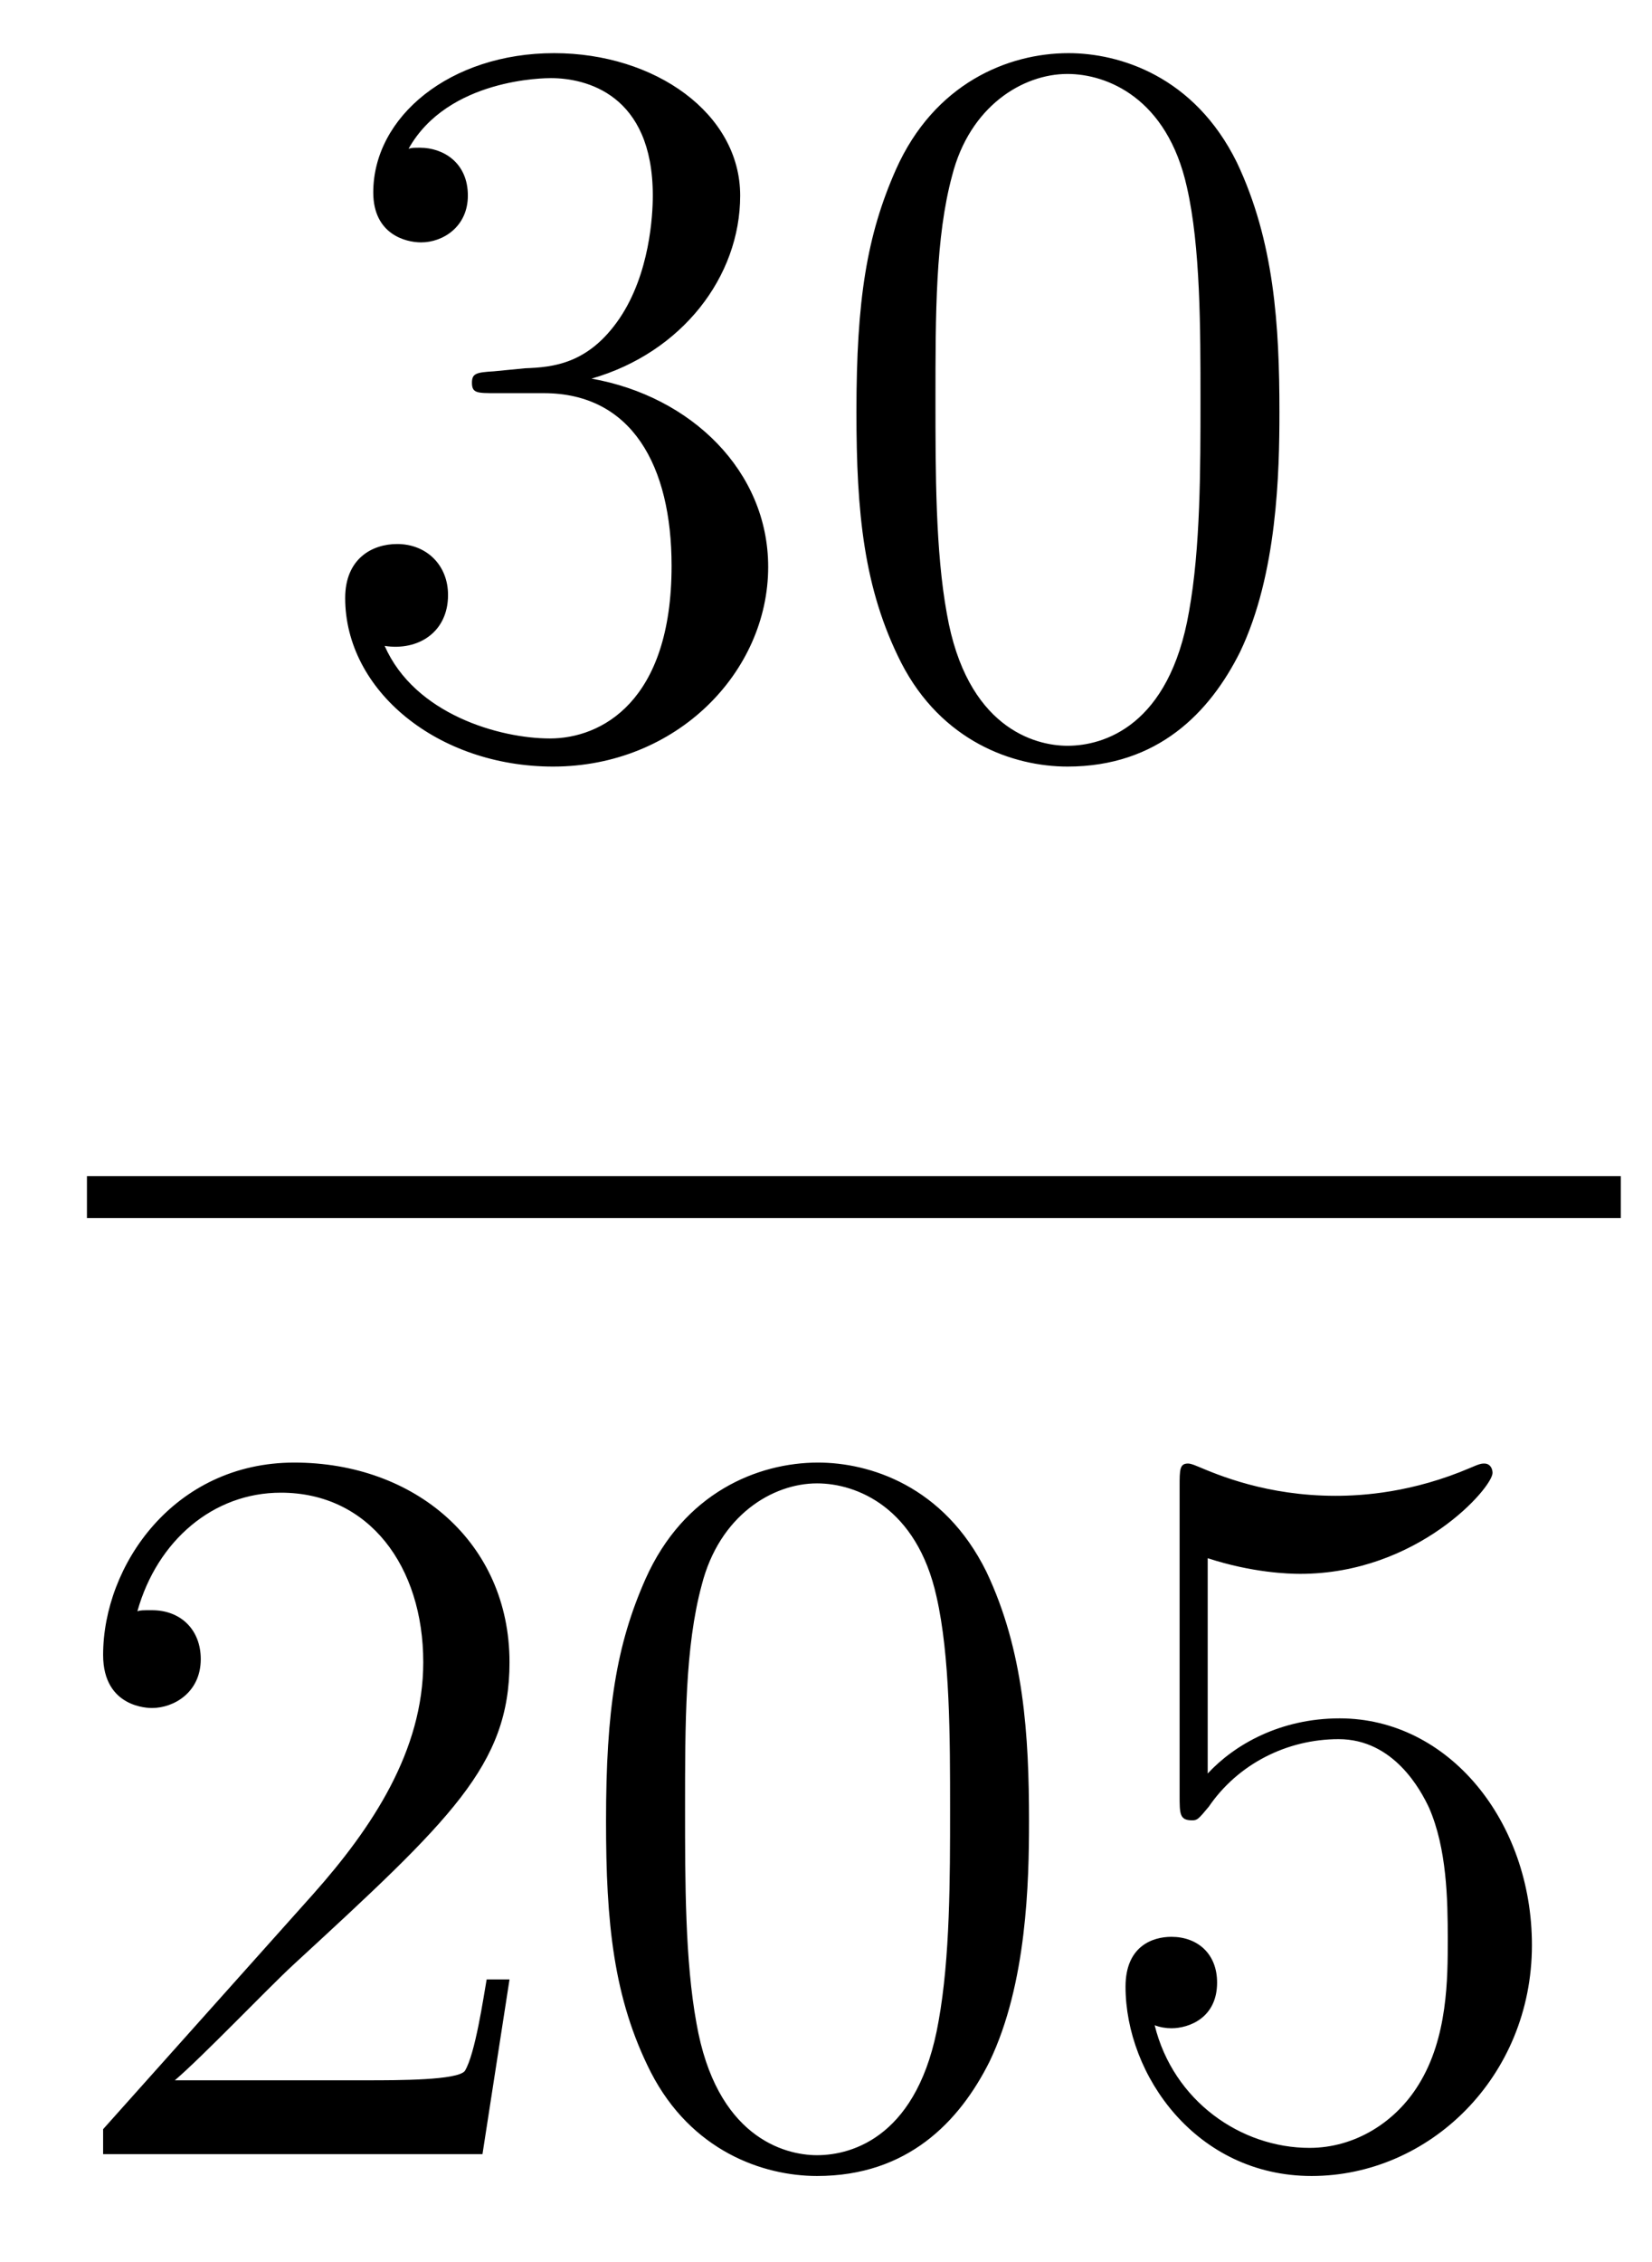
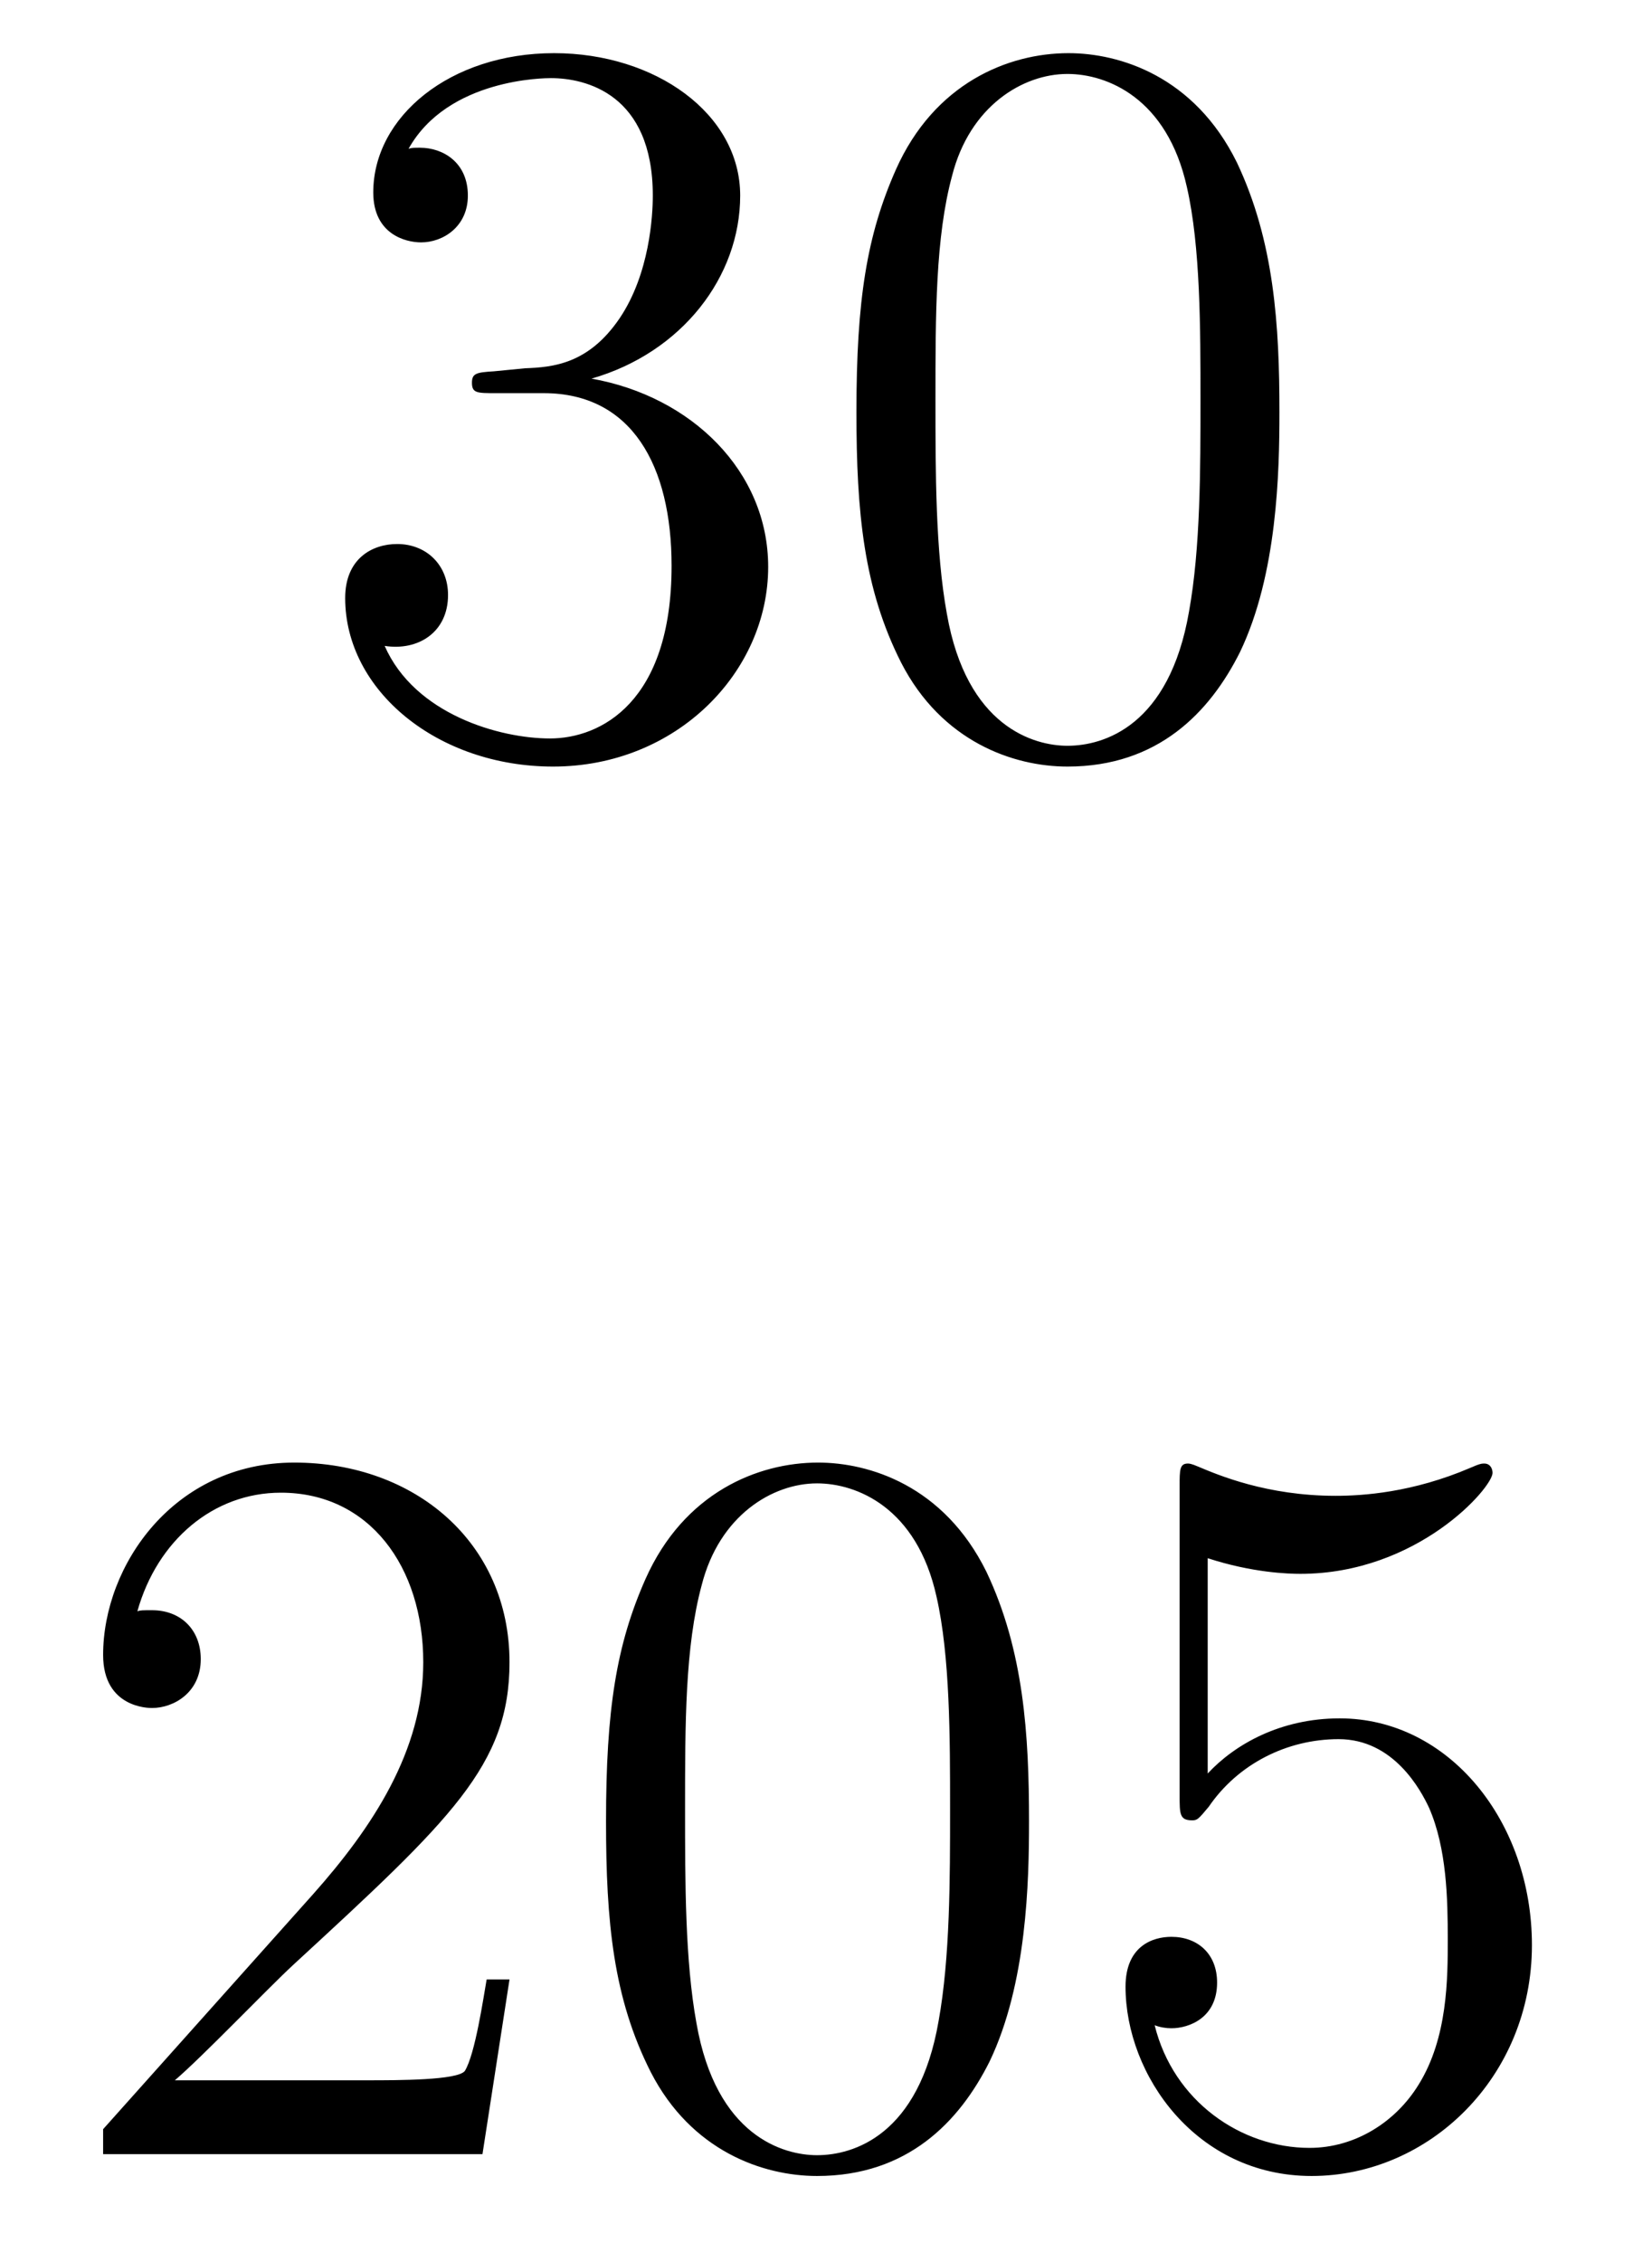
<svg xmlns="http://www.w3.org/2000/svg" height="26pt" version="1.1" viewBox="0 -26 19 26" width="19pt">
  <g id="page1">
    <g transform="matrix(1 0 0 1 -129 641)">
      <path d="M134.68 -662.732C134.476 -662.72 134.428 -662.707 134.428 -662.6C134.428 -662.481 134.488 -662.481 134.703 -662.481H135.253C136.269 -662.481 136.724 -661.644 136.724 -660.496C136.724 -658.93 135.911 -658.512 135.325 -658.512C134.751 -658.512 133.771 -658.787 133.424 -659.576C133.807 -659.516 134.153 -659.731 134.153 -660.161C134.153 -660.508 133.902 -660.747 133.568 -660.747C133.281 -660.747 132.97 -660.58 132.97 -660.126C132.97 -659.062 134.034 -658.189 135.361 -658.189C136.783 -658.189 137.835 -659.277 137.835 -660.484C137.835 -661.584 136.951 -662.445 135.803 -662.648C136.843 -662.947 137.513 -663.819 137.513 -664.752C137.513 -665.696 136.533 -666.389 135.373 -666.389C134.178 -666.389 133.293 -665.66 133.293 -664.788C133.293 -664.309 133.663 -664.214 133.843 -664.214C134.094 -664.214 134.381 -664.393 134.381 -664.752C134.381 -665.134 134.094 -665.302 133.831 -665.302C133.759 -665.302 133.735 -665.302 133.699 -665.29C134.153 -666.102 135.277 -666.102 135.337 -666.102C135.732 -666.102 136.508 -665.923 136.508 -664.752C136.508 -664.525 136.473 -663.855 136.126 -663.341C135.768 -662.815 135.361 -662.779 135.038 -662.767L134.68 -662.732ZM143.715 -662.265C143.715 -663.258 143.656 -664.226 143.225 -665.134C142.735 -666.127 141.874 -666.389 141.289 -666.389C140.595 -666.389 139.746 -666.043 139.304 -665.051C138.97 -664.297 138.85 -663.556 138.85 -662.265C138.85 -661.106 138.934 -660.233 139.364 -659.384C139.83 -658.476 140.655 -658.189 141.277 -658.189C142.317 -658.189 142.914 -658.811 143.261 -659.504C143.691 -660.4 143.715 -661.572 143.715 -662.265ZM141.277 -658.428C140.894 -658.428 140.117 -658.643 139.89 -659.946C139.759 -660.663 139.759 -661.572 139.759 -662.409C139.759 -663.389 139.759 -664.273 139.95 -664.979C140.153 -665.78 140.763 -666.15 141.277 -666.15C141.731 -666.15 142.424 -665.875 142.651 -664.848C142.807 -664.166 142.807 -663.222 142.807 -662.409C142.807 -661.608 142.807 -660.699 142.675 -659.97C142.448 -658.655 141.695 -658.428 141.277 -658.428Z" fill-rule="evenodd" />
-       <path d="M130 -653H147.641V-653.481H130" />
      <path d="M134.86 -644.248H134.597C134.561 -644.045 134.465 -643.387 134.346 -643.196C134.262 -643.089 133.581 -643.089 133.222 -643.089H131.011C131.333 -643.364 132.063 -644.129 132.373 -644.416C134.19 -646.089 134.86 -646.711 134.86 -647.894C134.86 -649.269 133.772 -650.189 132.385 -650.189C130.999 -650.189 130.186 -649.006 130.186 -647.978C130.186 -647.368 130.712 -647.368 130.748 -647.368C130.999 -647.368 131.309 -647.547 131.309 -647.93C131.309 -648.265 131.082 -648.492 130.748 -648.492C130.64 -648.492 130.616 -648.492 130.58 -648.48C130.808 -649.293 131.453 -649.843 132.23 -649.843C133.246 -649.843 133.868 -648.994 133.868 -647.894C133.868 -646.878 133.282 -645.993 132.601 -645.228L130.186 -642.527V-642.24H134.549L134.86 -644.248ZM140.835 -646.065C140.835 -647.058 140.776 -648.026 140.345 -648.934C139.855 -649.927 138.994 -650.189 138.409 -650.189C137.715 -650.189 136.866 -649.843 136.424 -648.851C136.09 -648.097 135.97 -647.356 135.97 -646.065C135.97 -644.906 136.054 -644.033 136.484 -643.184C136.95 -642.276 137.775 -641.989 138.397 -641.989C139.437 -641.989 140.034 -642.611 140.381 -643.304C140.811 -644.2 140.835 -645.372 140.835 -646.065ZM138.397 -642.228C138.014 -642.228 137.237 -642.443 137.01 -643.746C136.879 -644.463 136.879 -645.372 136.879 -646.209C136.879 -647.189 136.879 -648.073 137.07 -648.779C137.273 -649.58 137.883 -649.95 138.397 -649.95C138.851 -649.95 139.544 -649.675 139.771 -648.648C139.927 -647.966 139.927 -647.022 139.927 -646.209C139.927 -645.408 139.927 -644.499 139.795 -643.77C139.568 -642.455 138.815 -642.228 138.397 -642.228ZM142.89 -649.09C143.404 -648.922 143.822 -648.91 143.954 -648.91C145.305 -648.91 146.166 -649.902 146.166 -650.07C146.166 -650.118 146.141 -650.178 146.07 -650.178C146.046 -650.178 146.022 -650.178 145.914 -650.13C145.245 -649.843 144.671 -649.807 144.36 -649.807C143.571 -649.807 143.01 -650.046 142.782 -650.142C142.699 -650.178 142.675 -650.178 142.663 -650.178C142.567 -650.178 142.567 -650.106 142.567 -649.914V-646.364C142.567 -646.149 142.567 -646.077 142.711 -646.077C142.77 -646.077 142.782 -646.089 142.902 -646.233C143.237 -646.723 143.799 -647.01 144.396 -647.01C145.03 -647.01 145.341 -646.424 145.436 -646.221C145.64 -645.754 145.651 -645.169 145.651 -644.714C145.651 -644.26 145.651 -643.579 145.317 -643.041C145.054 -642.611 144.587 -642.312 144.061 -642.312C143.272 -642.312 142.495 -642.85 142.28 -643.722C142.34 -643.698 142.412 -643.687 142.472 -643.687C142.675 -643.687 142.998 -643.806 142.998 -644.212C142.998 -644.547 142.77 -644.738 142.472 -644.738C142.256 -644.738 141.945 -644.631 141.945 -644.165C141.945 -643.148 142.759 -641.989 144.085 -641.989C145.436 -641.989 146.619 -643.125 146.619 -644.643C146.619 -646.065 145.663 -647.249 144.408 -647.249C143.727 -647.249 143.201 -646.95 142.89 -646.615V-649.09Z" fill-rule="evenodd" />
    </g>
  </g>
</svg>